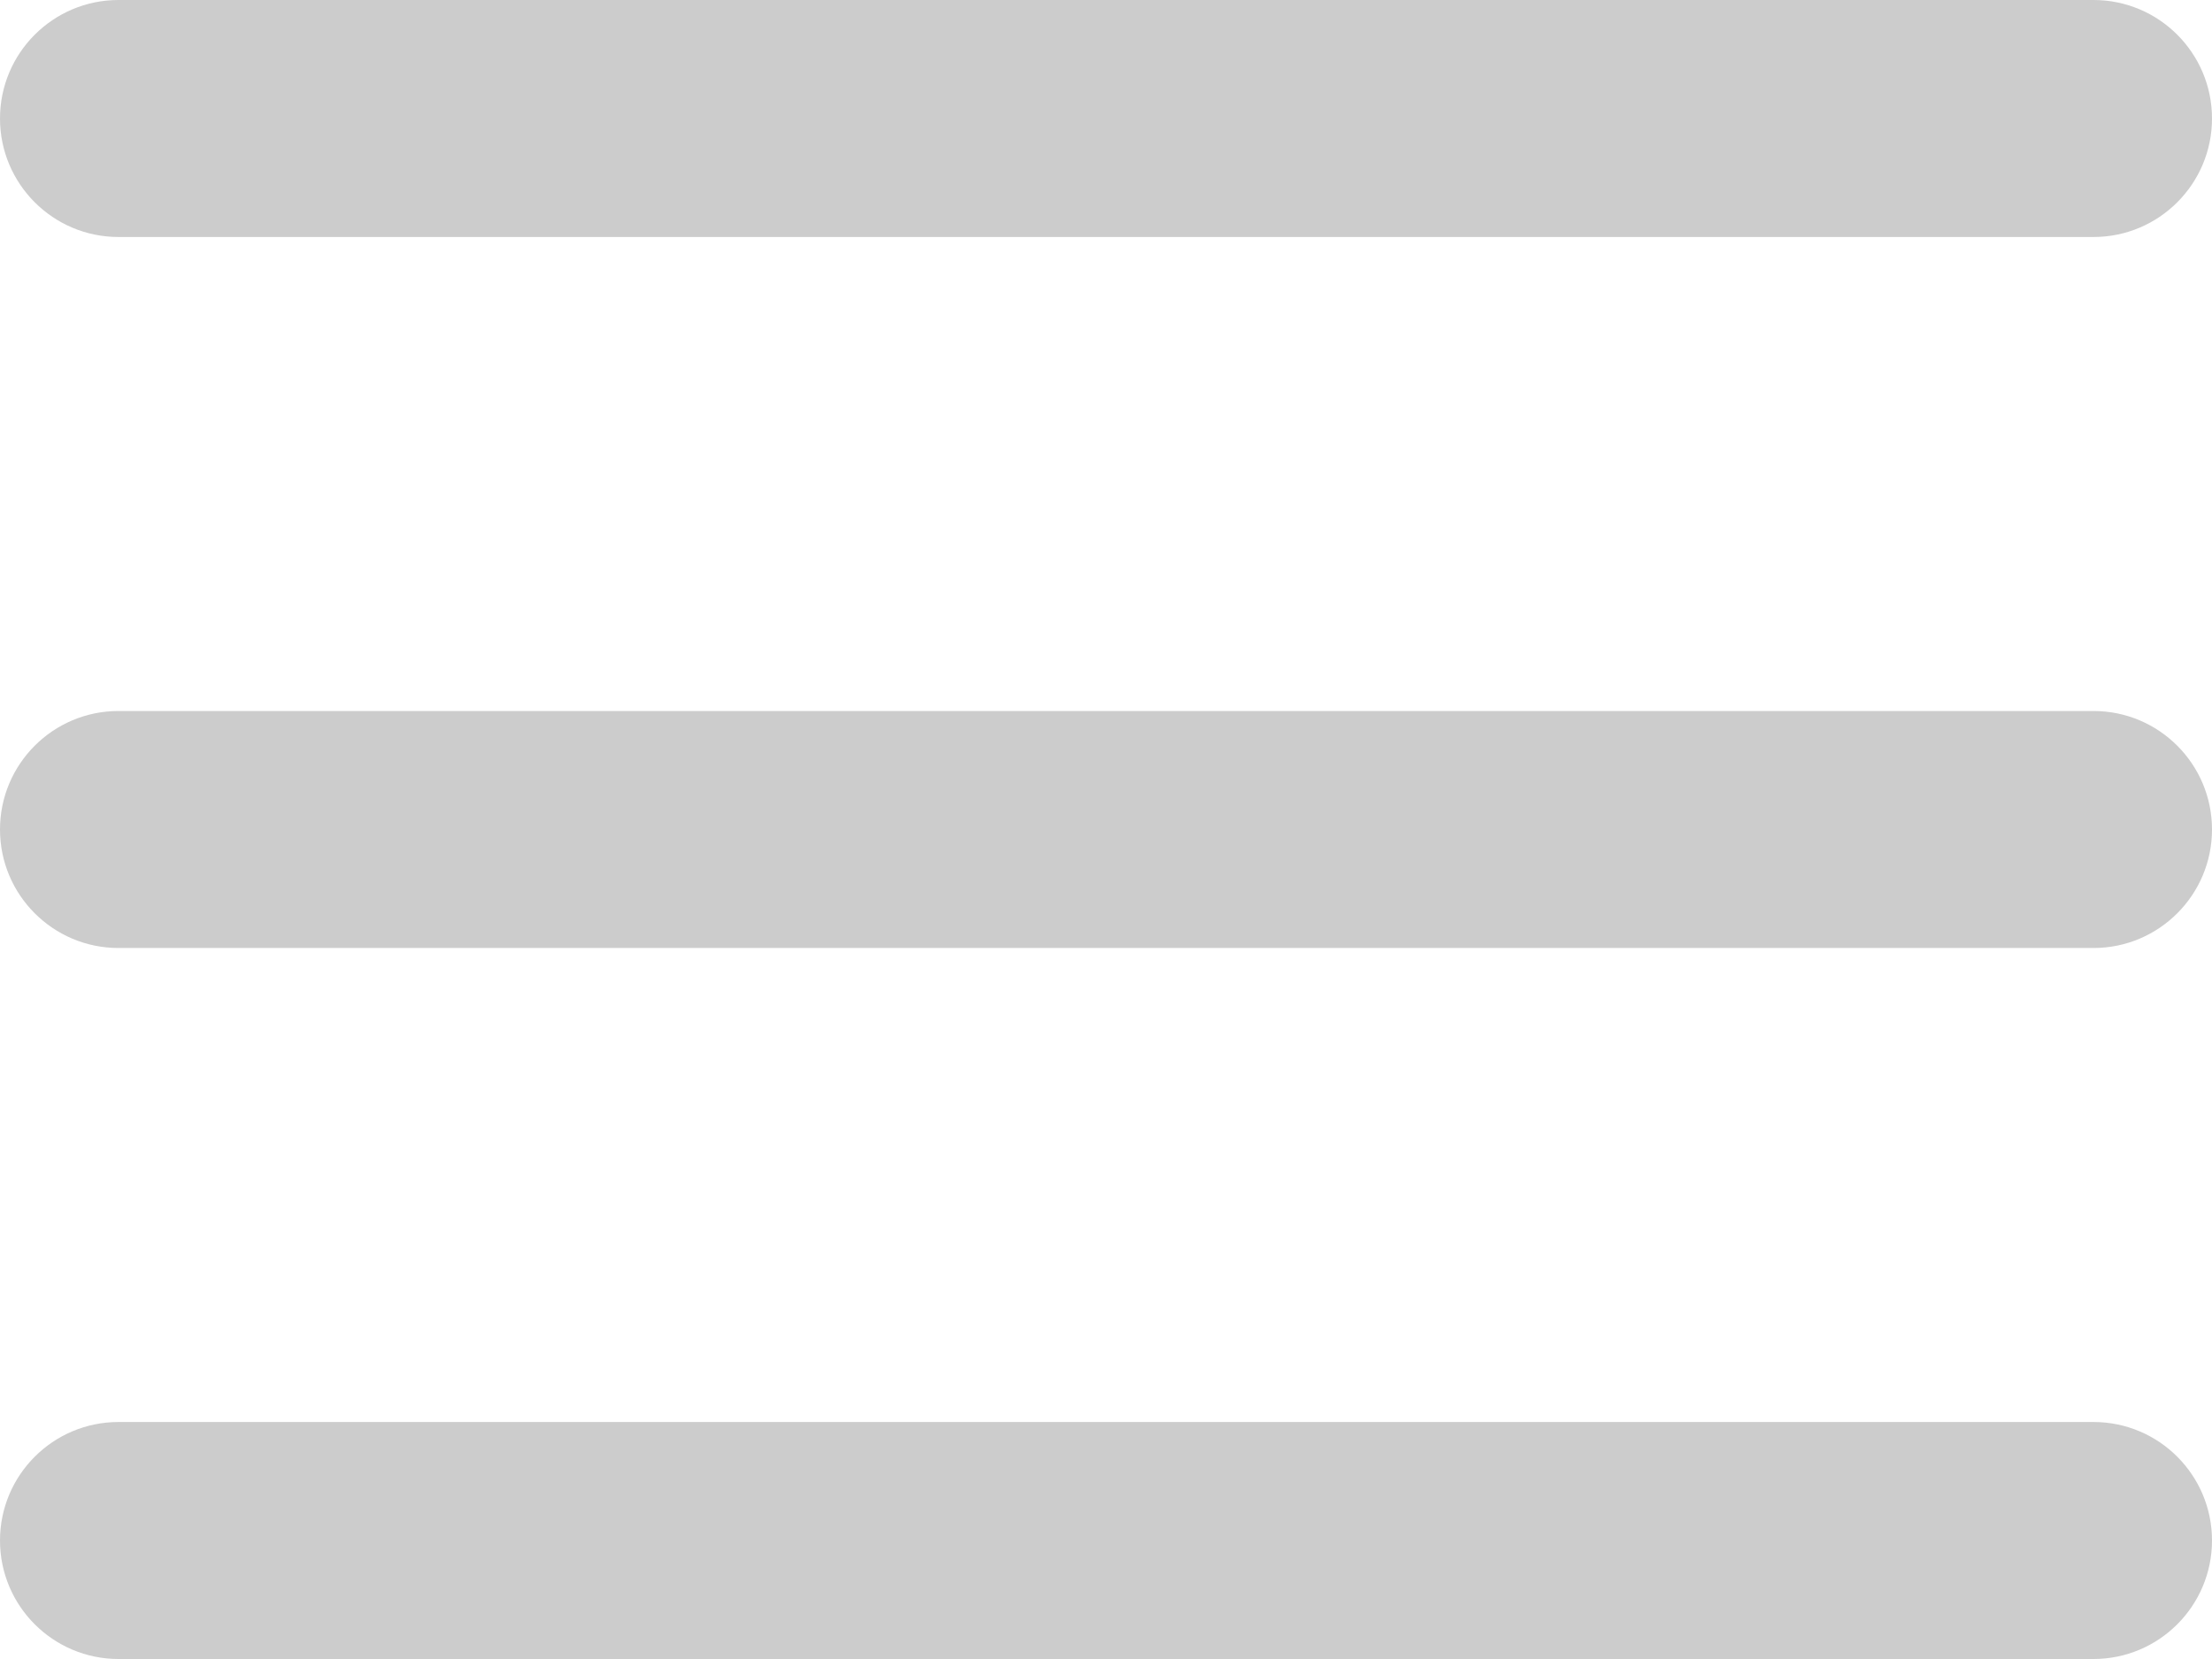
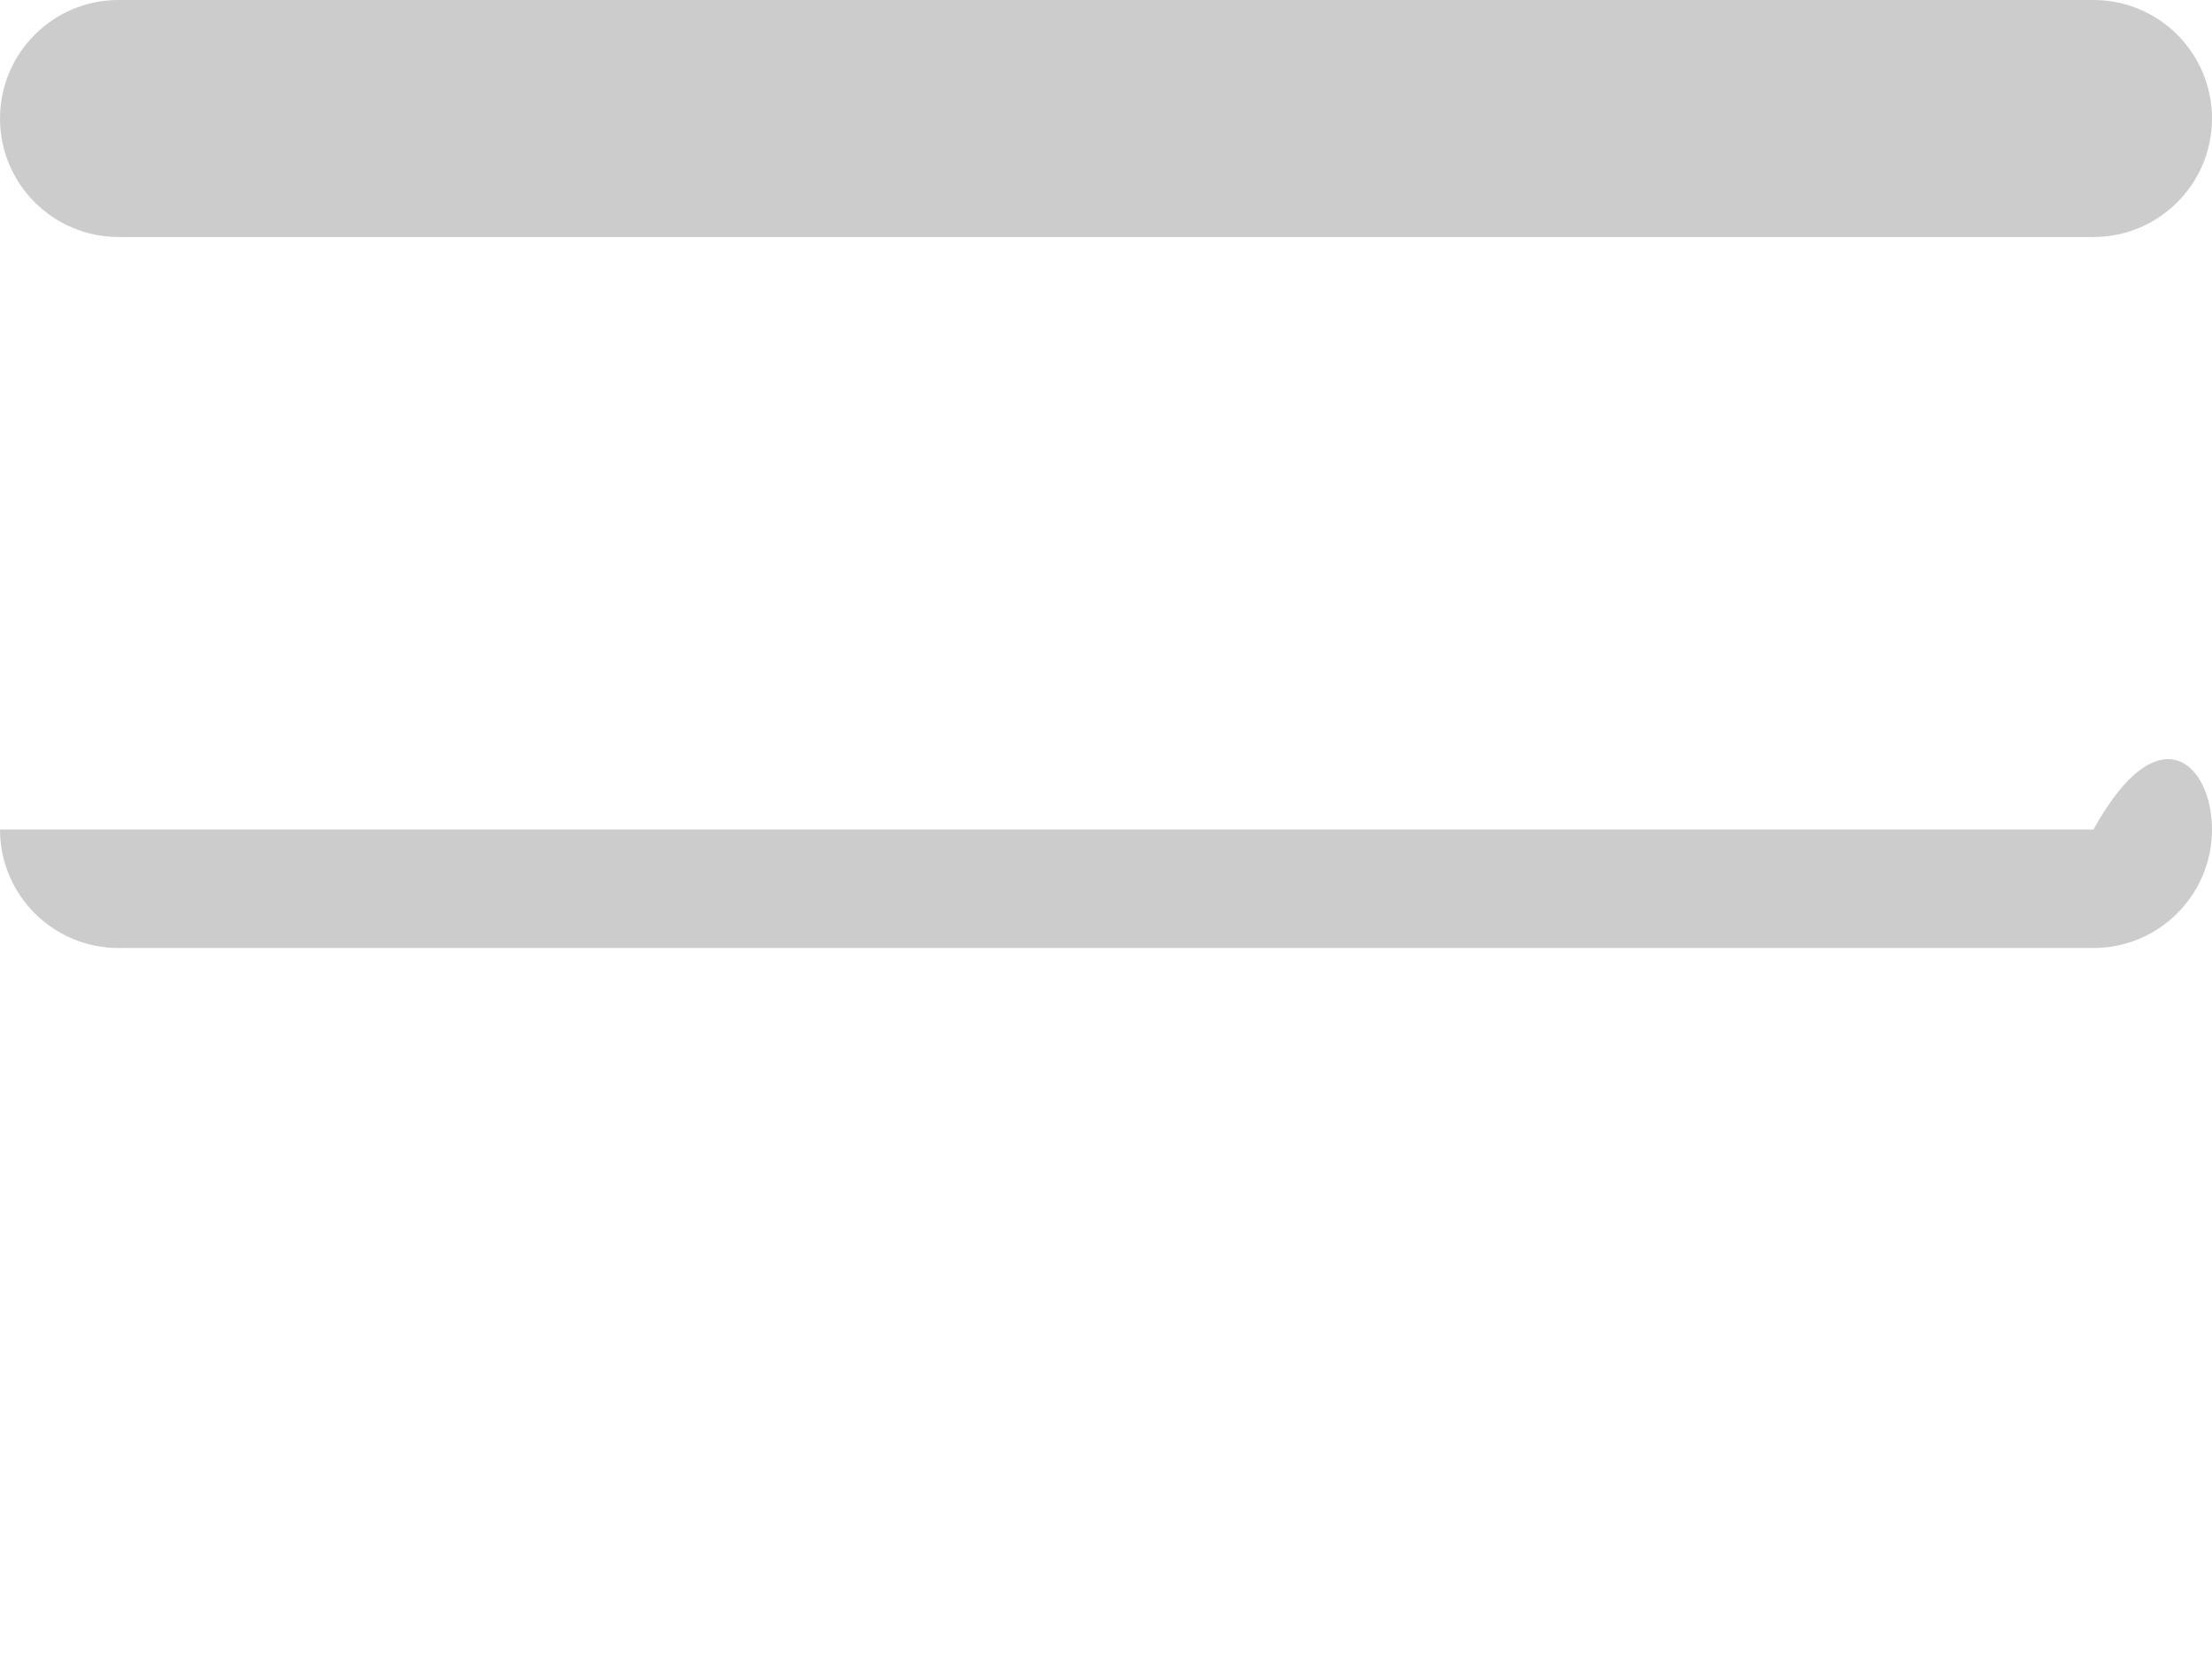
<svg xmlns="http://www.w3.org/2000/svg" width="28" height="21" viewBox="0 0 28 21" fill="none">
  <g clip-path="url(#clip0_442_22)">
    <path fill-rule="evenodd" clip-rule="evenodd" d="M0 1.5C0 0.672 0.672 0 1.5 0H26.5C27.328 0 28 0.672 28 1.5C28 2.328 27.328 3 26.5 3H1.5C0.672 3 0 2.328 0 1.5Z" fill="#CCCCCC" />
-     <path fill-rule="evenodd" clip-rule="evenodd" d="M0 10.5C0 9.672 0.672 9 1.5 9H26.5C27.328 9 28 9.672 28 10.5C28 11.328 27.328 12 26.5 12H1.5C0.672 12 0 11.328 0 10.5Z" fill="#CCCCCC" />
-     <path fill-rule="evenodd" clip-rule="evenodd" d="M0 19.5C0 18.672 0.672 18 1.5 18H26.5C27.328 18 28 18.672 28 19.5C28 20.328 27.328 21 26.5 21H1.5C0.672 21 0 20.328 0 19.5Z" fill="#CCCCCC" />
+     <path fill-rule="evenodd" clip-rule="evenodd" d="M0 10.5H26.5C27.328 9 28 9.672 28 10.5C28 11.328 27.328 12 26.5 12H1.5C0.672 12 0 11.328 0 10.5Z" fill="#CCCCCC" />
  </g>
  <defs>
    <clipPath id="clip0_442_22">
      <rect width="28" height="21" fill="white" />
    </clipPath>
  </defs>
</svg>